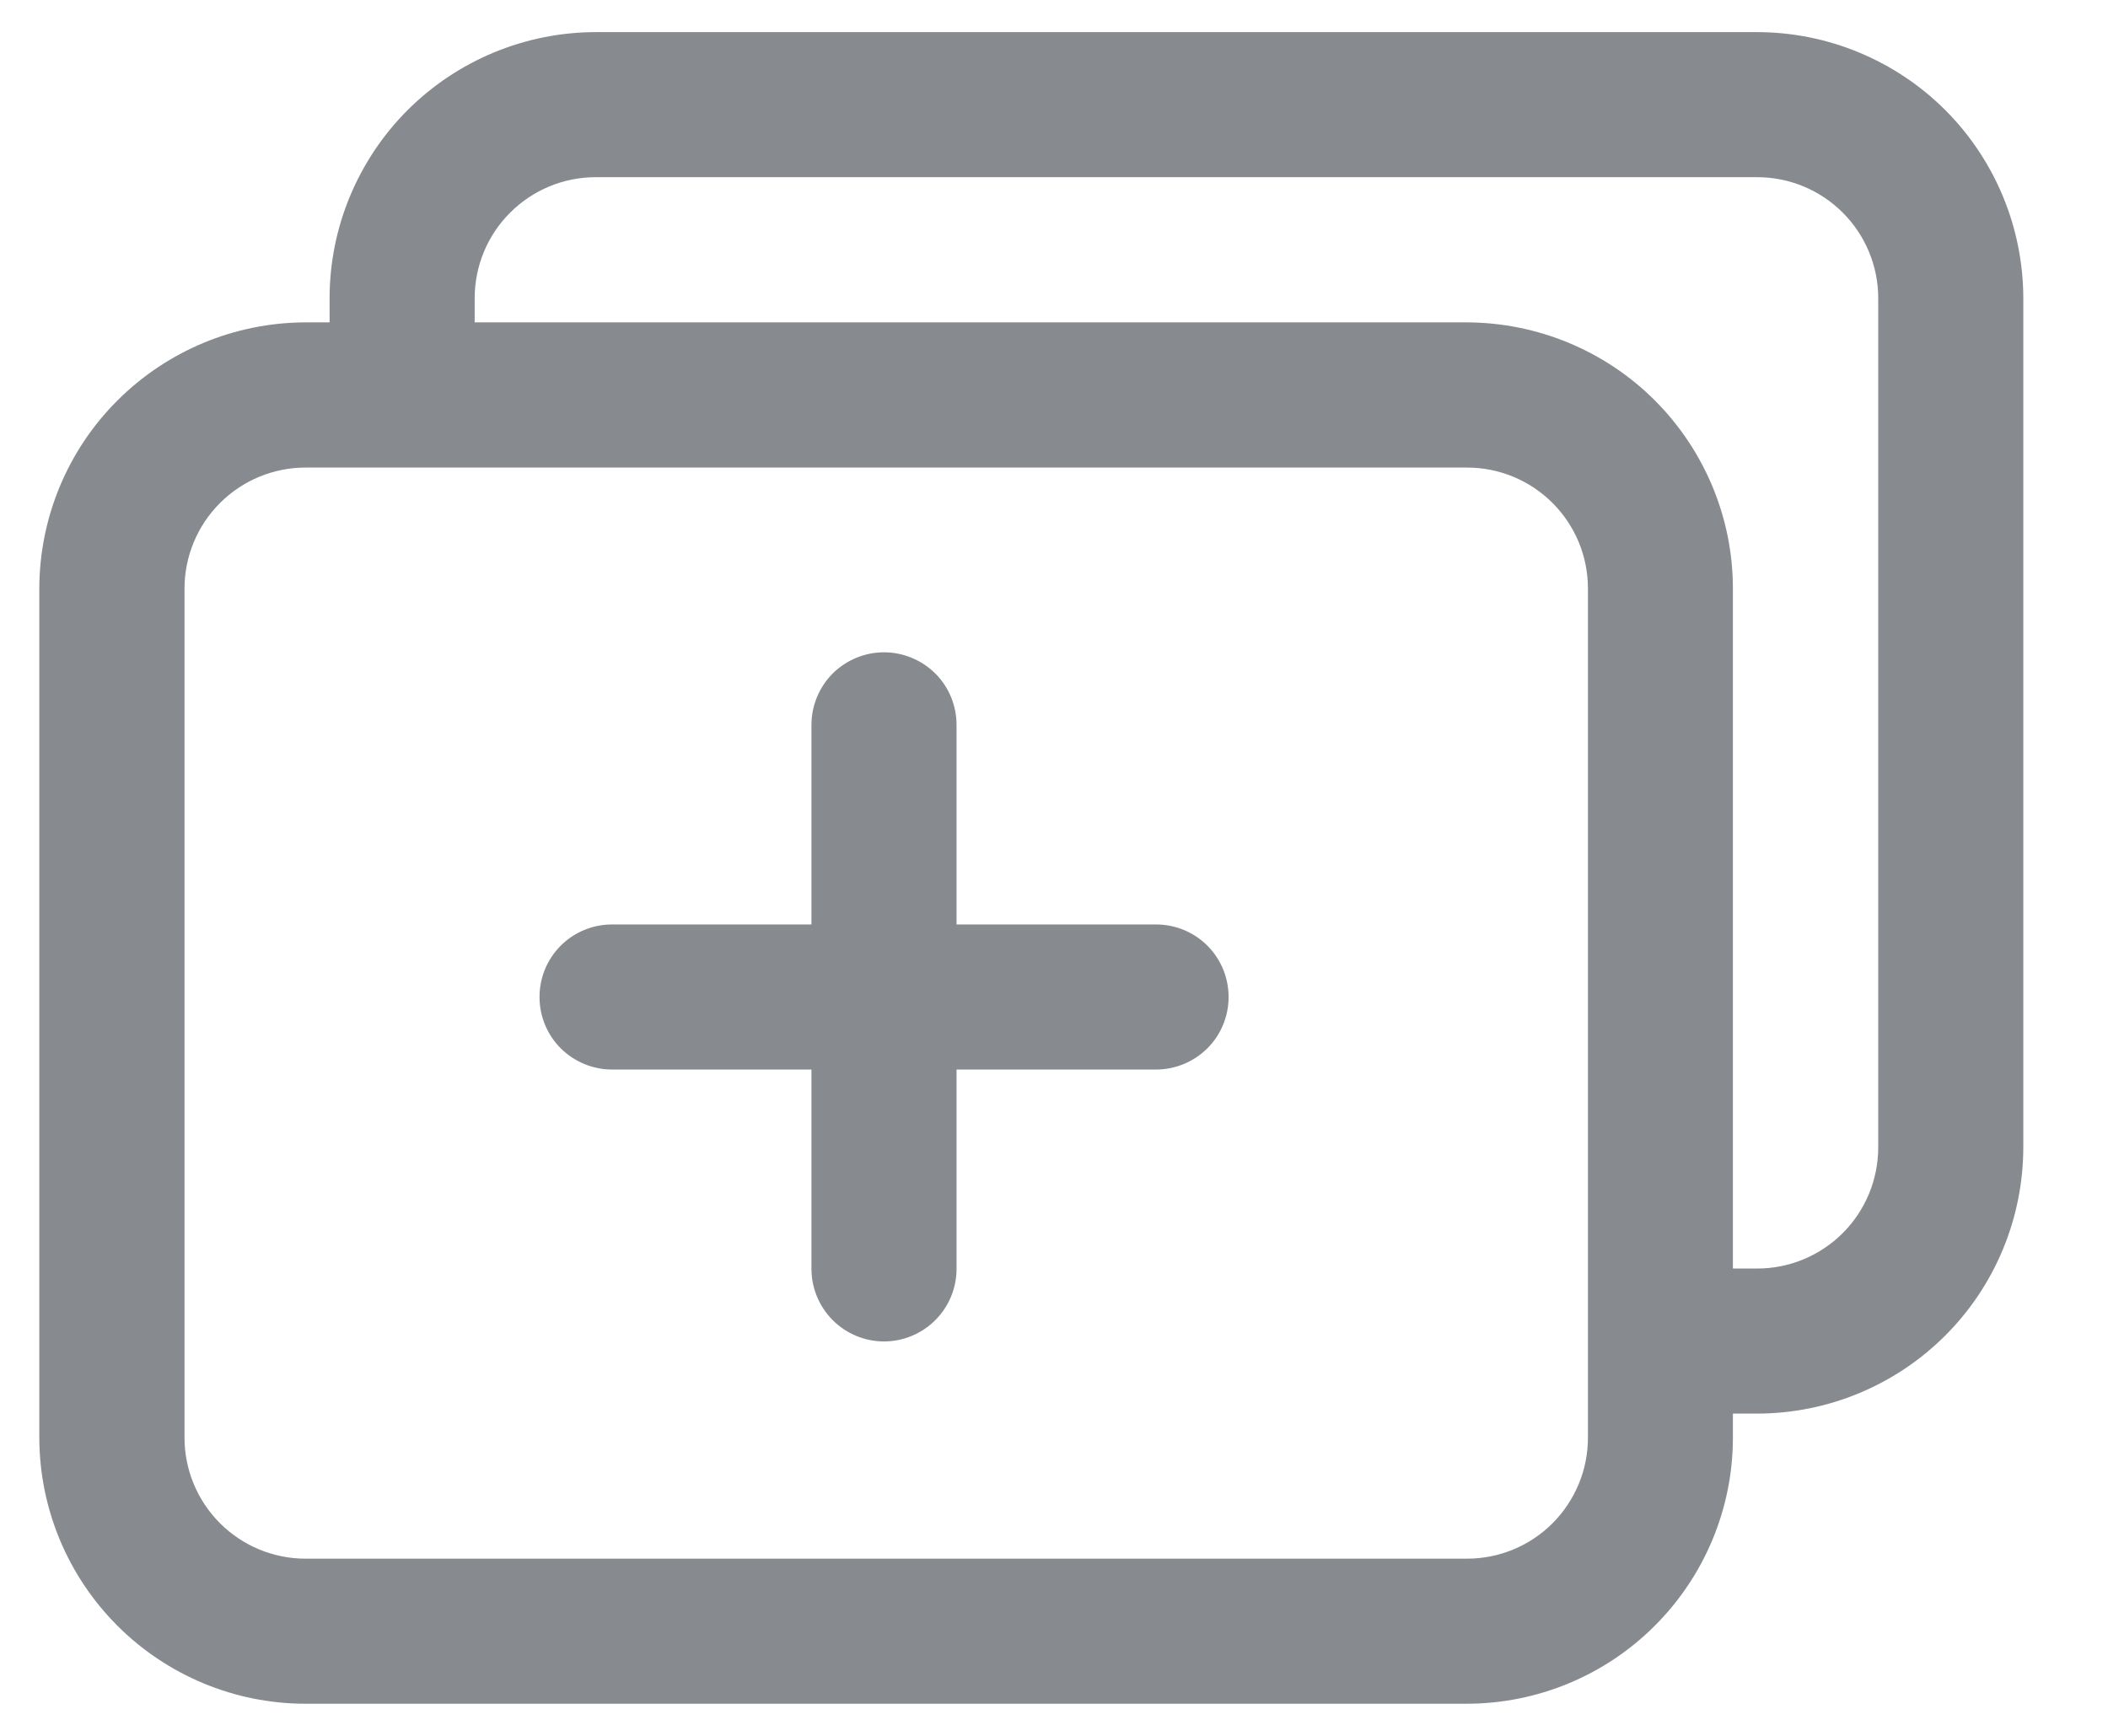
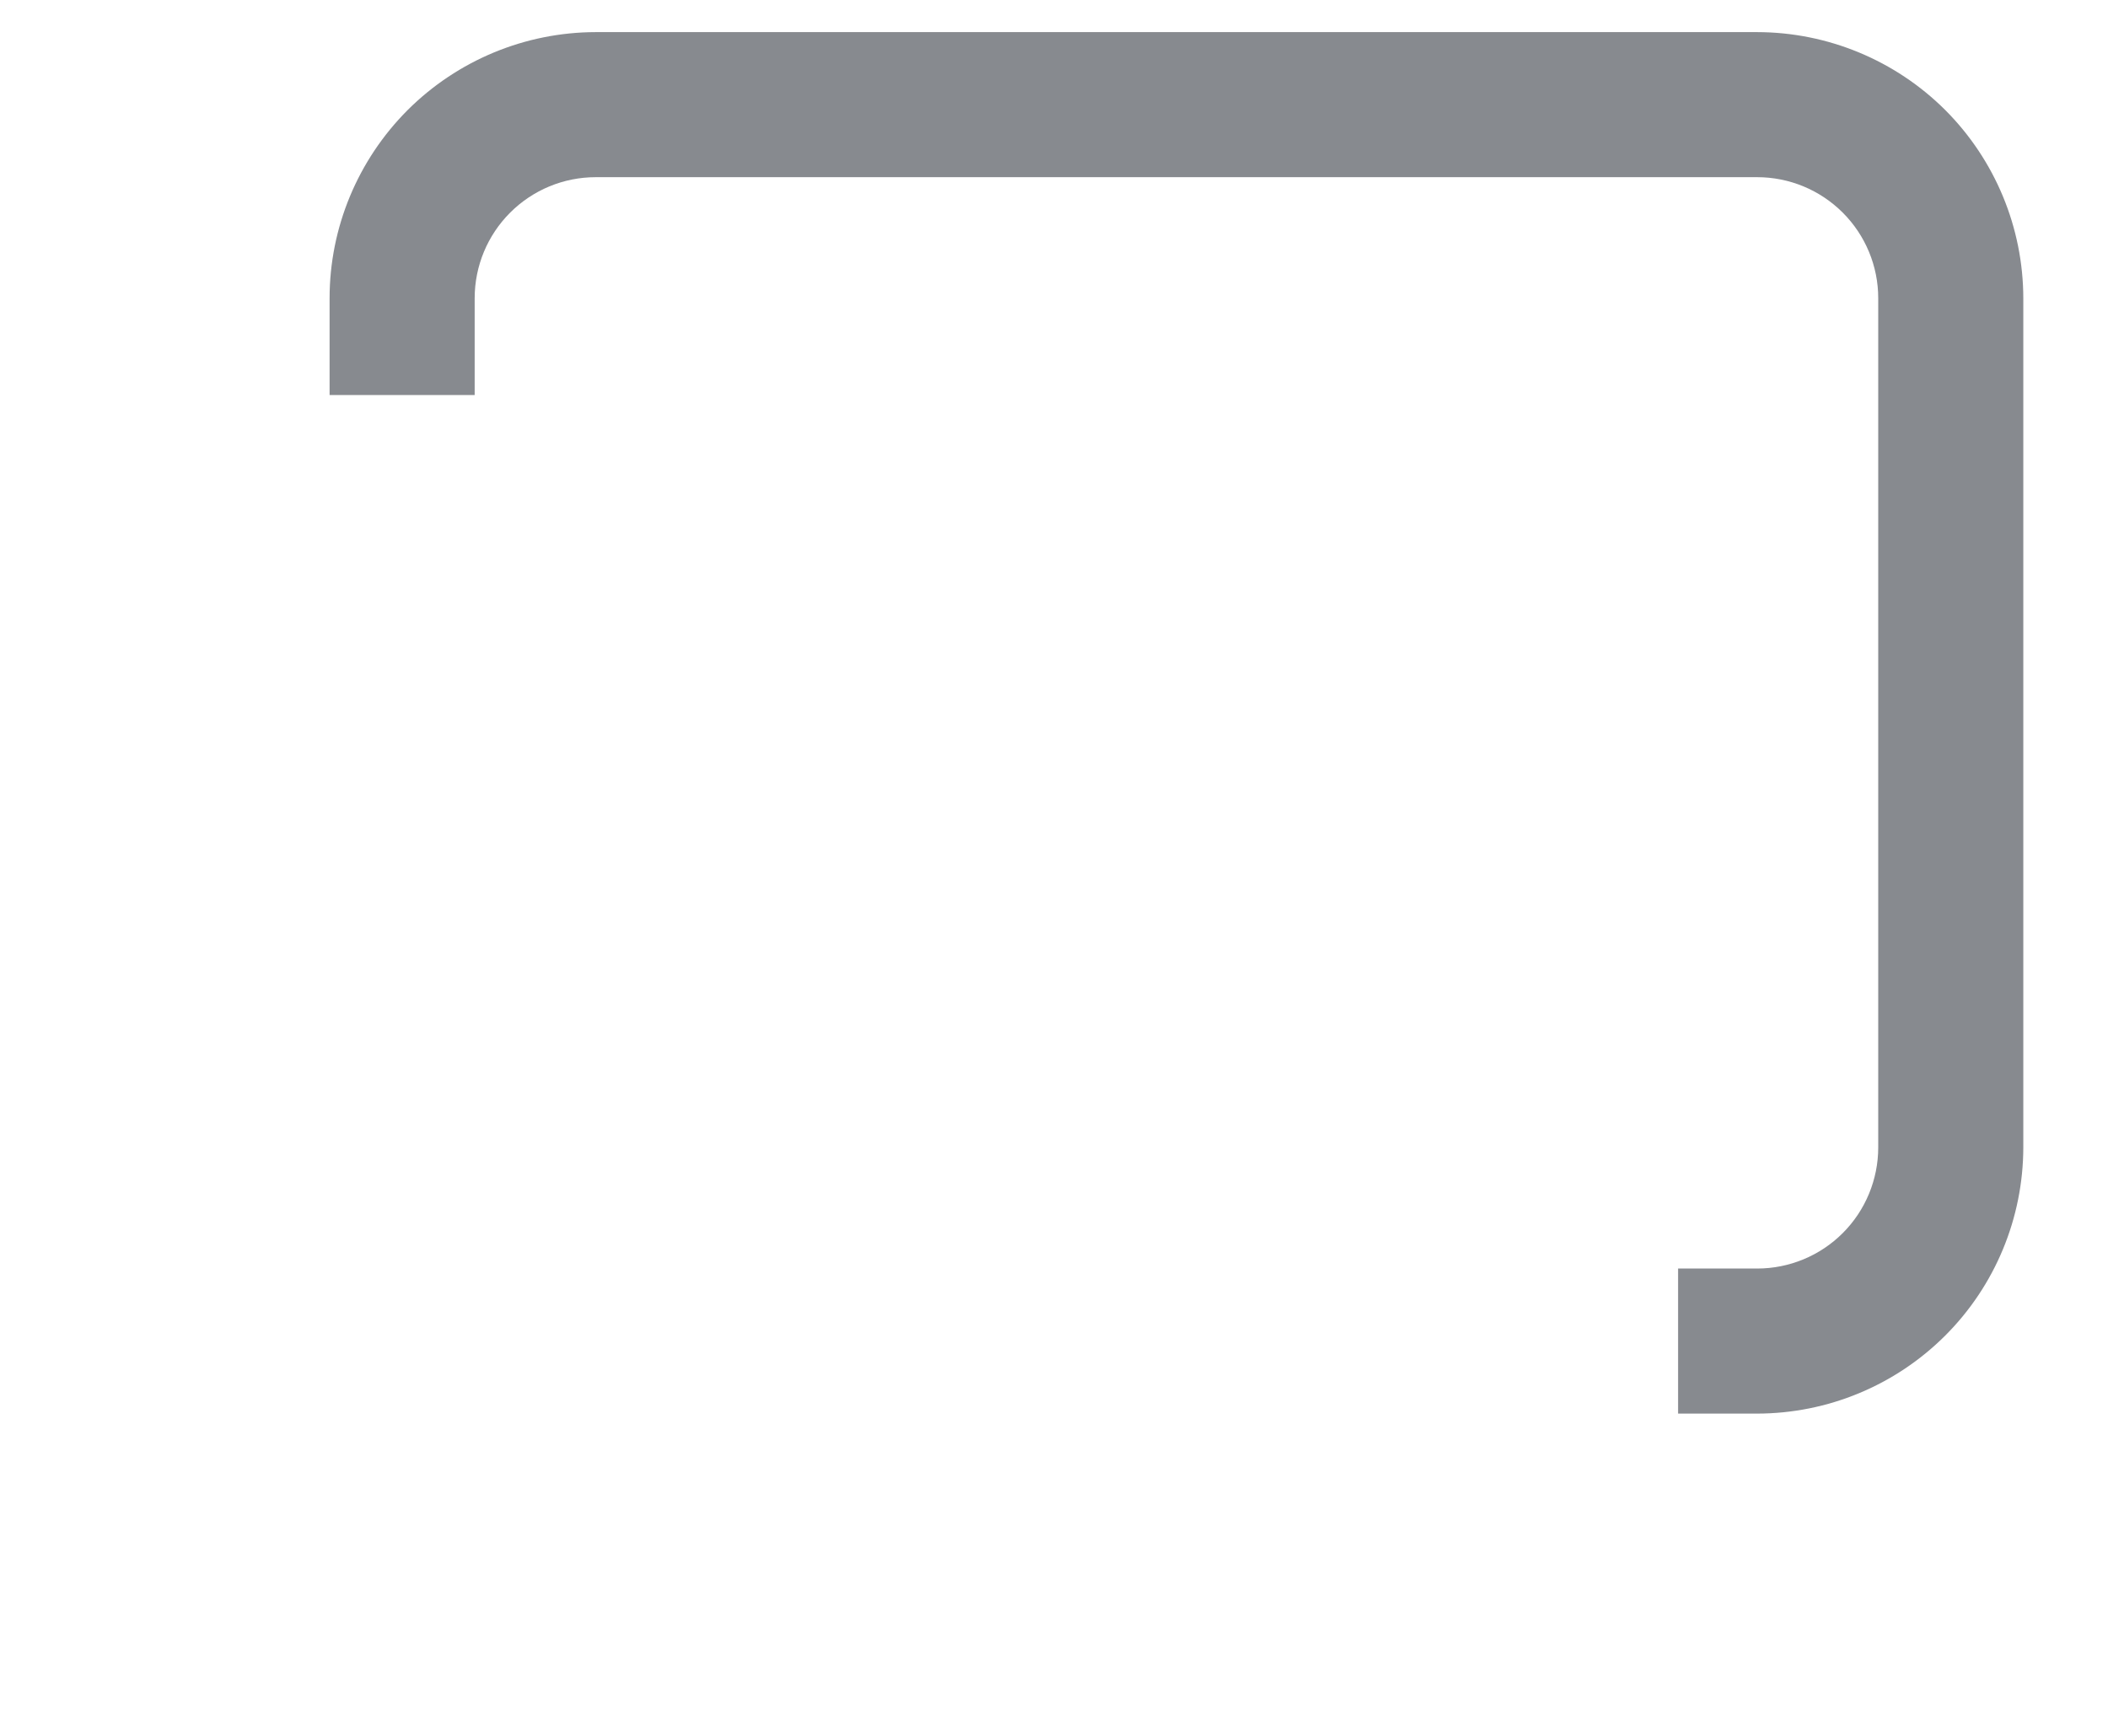
<svg xmlns="http://www.w3.org/2000/svg" width="17" height="14" viewBox="0 0 17 14" fill="none">
  <g id="Group 7">
    <path id="Path 10" d="M14.171 11.401H13.533V10.231H14.171C14.43 10.231 14.678 10.128 14.861 9.945C15.044 9.762 15.147 9.513 15.147 9.254V2.405C15.147 2.146 15.044 1.898 14.861 1.715C14.678 1.532 14.43 1.429 14.171 1.429H4.804C4.545 1.429 4.297 1.532 4.114 1.715C3.931 1.898 3.828 2.146 3.828 2.405V3.186H2.658V2.405C2.658 1.836 2.885 1.291 3.287 0.888C3.69 0.486 4.235 0.26 4.804 0.259H14.171C14.74 0.26 15.285 0.486 15.688 0.888C16.09 1.291 16.316 1.836 16.317 2.405V9.254C16.316 9.824 16.09 10.369 15.688 10.771C15.285 11.174 14.74 11.4 14.171 11.401Z" fill="#878A8F" />
-     <path id="Rectangle 9" d="M2.464 2.6H11.83C12.399 2.602 12.944 2.828 13.346 3.23C13.748 3.633 13.975 4.178 13.975 4.747V11.595C13.975 12.164 13.748 12.709 13.346 13.111C12.944 13.514 12.399 13.74 11.83 13.741H2.464C1.895 13.741 1.349 13.514 0.947 13.112C0.544 12.709 0.318 12.164 0.317 11.595V4.747C0.318 4.178 0.544 3.632 0.947 3.23C1.349 2.828 1.895 2.601 2.464 2.6ZM11.83 12.571C11.959 12.571 12.085 12.546 12.204 12.497C12.322 12.448 12.43 12.376 12.521 12.285C12.611 12.194 12.683 12.087 12.732 11.968C12.781 11.85 12.806 11.723 12.806 11.595V4.747C12.806 4.619 12.781 4.492 12.732 4.373C12.683 4.255 12.611 4.147 12.521 4.057C12.43 3.966 12.322 3.894 12.204 3.845C12.085 3.796 11.959 3.771 11.83 3.771H2.464C2.205 3.771 1.957 3.874 1.774 4.057C1.591 4.24 1.488 4.488 1.488 4.747V11.595C1.488 11.854 1.591 12.102 1.774 12.285C1.957 12.468 2.205 12.571 2.464 12.571H11.83Z" fill="#878A8F" />
-     <path id="Line 8" d="M7.129 10.819C6.974 10.819 6.825 10.757 6.715 10.647C6.606 10.537 6.544 10.389 6.544 10.233V5.846C6.544 5.691 6.606 5.542 6.715 5.432C6.825 5.323 6.974 5.261 7.129 5.261C7.284 5.261 7.433 5.323 7.543 5.432C7.653 5.542 7.714 5.691 7.714 5.846V10.233C7.714 10.389 7.653 10.537 7.543 10.647C7.433 10.757 7.284 10.819 7.129 10.819Z" fill="#878A8F" />
-     <path id="Line 9" d="M9.323 8.626H4.936C4.781 8.626 4.632 8.564 4.522 8.455C4.412 8.345 4.351 8.196 4.351 8.041C4.351 7.886 4.412 7.737 4.522 7.627C4.632 7.517 4.781 7.456 4.936 7.456H9.323C9.478 7.456 9.627 7.517 9.737 7.627C9.847 7.737 9.908 7.886 9.908 8.041C9.908 8.196 9.847 8.345 9.737 8.455C9.627 8.564 9.478 8.626 9.323 8.626Z" fill="#878A8F" />
  </g>
</svg>